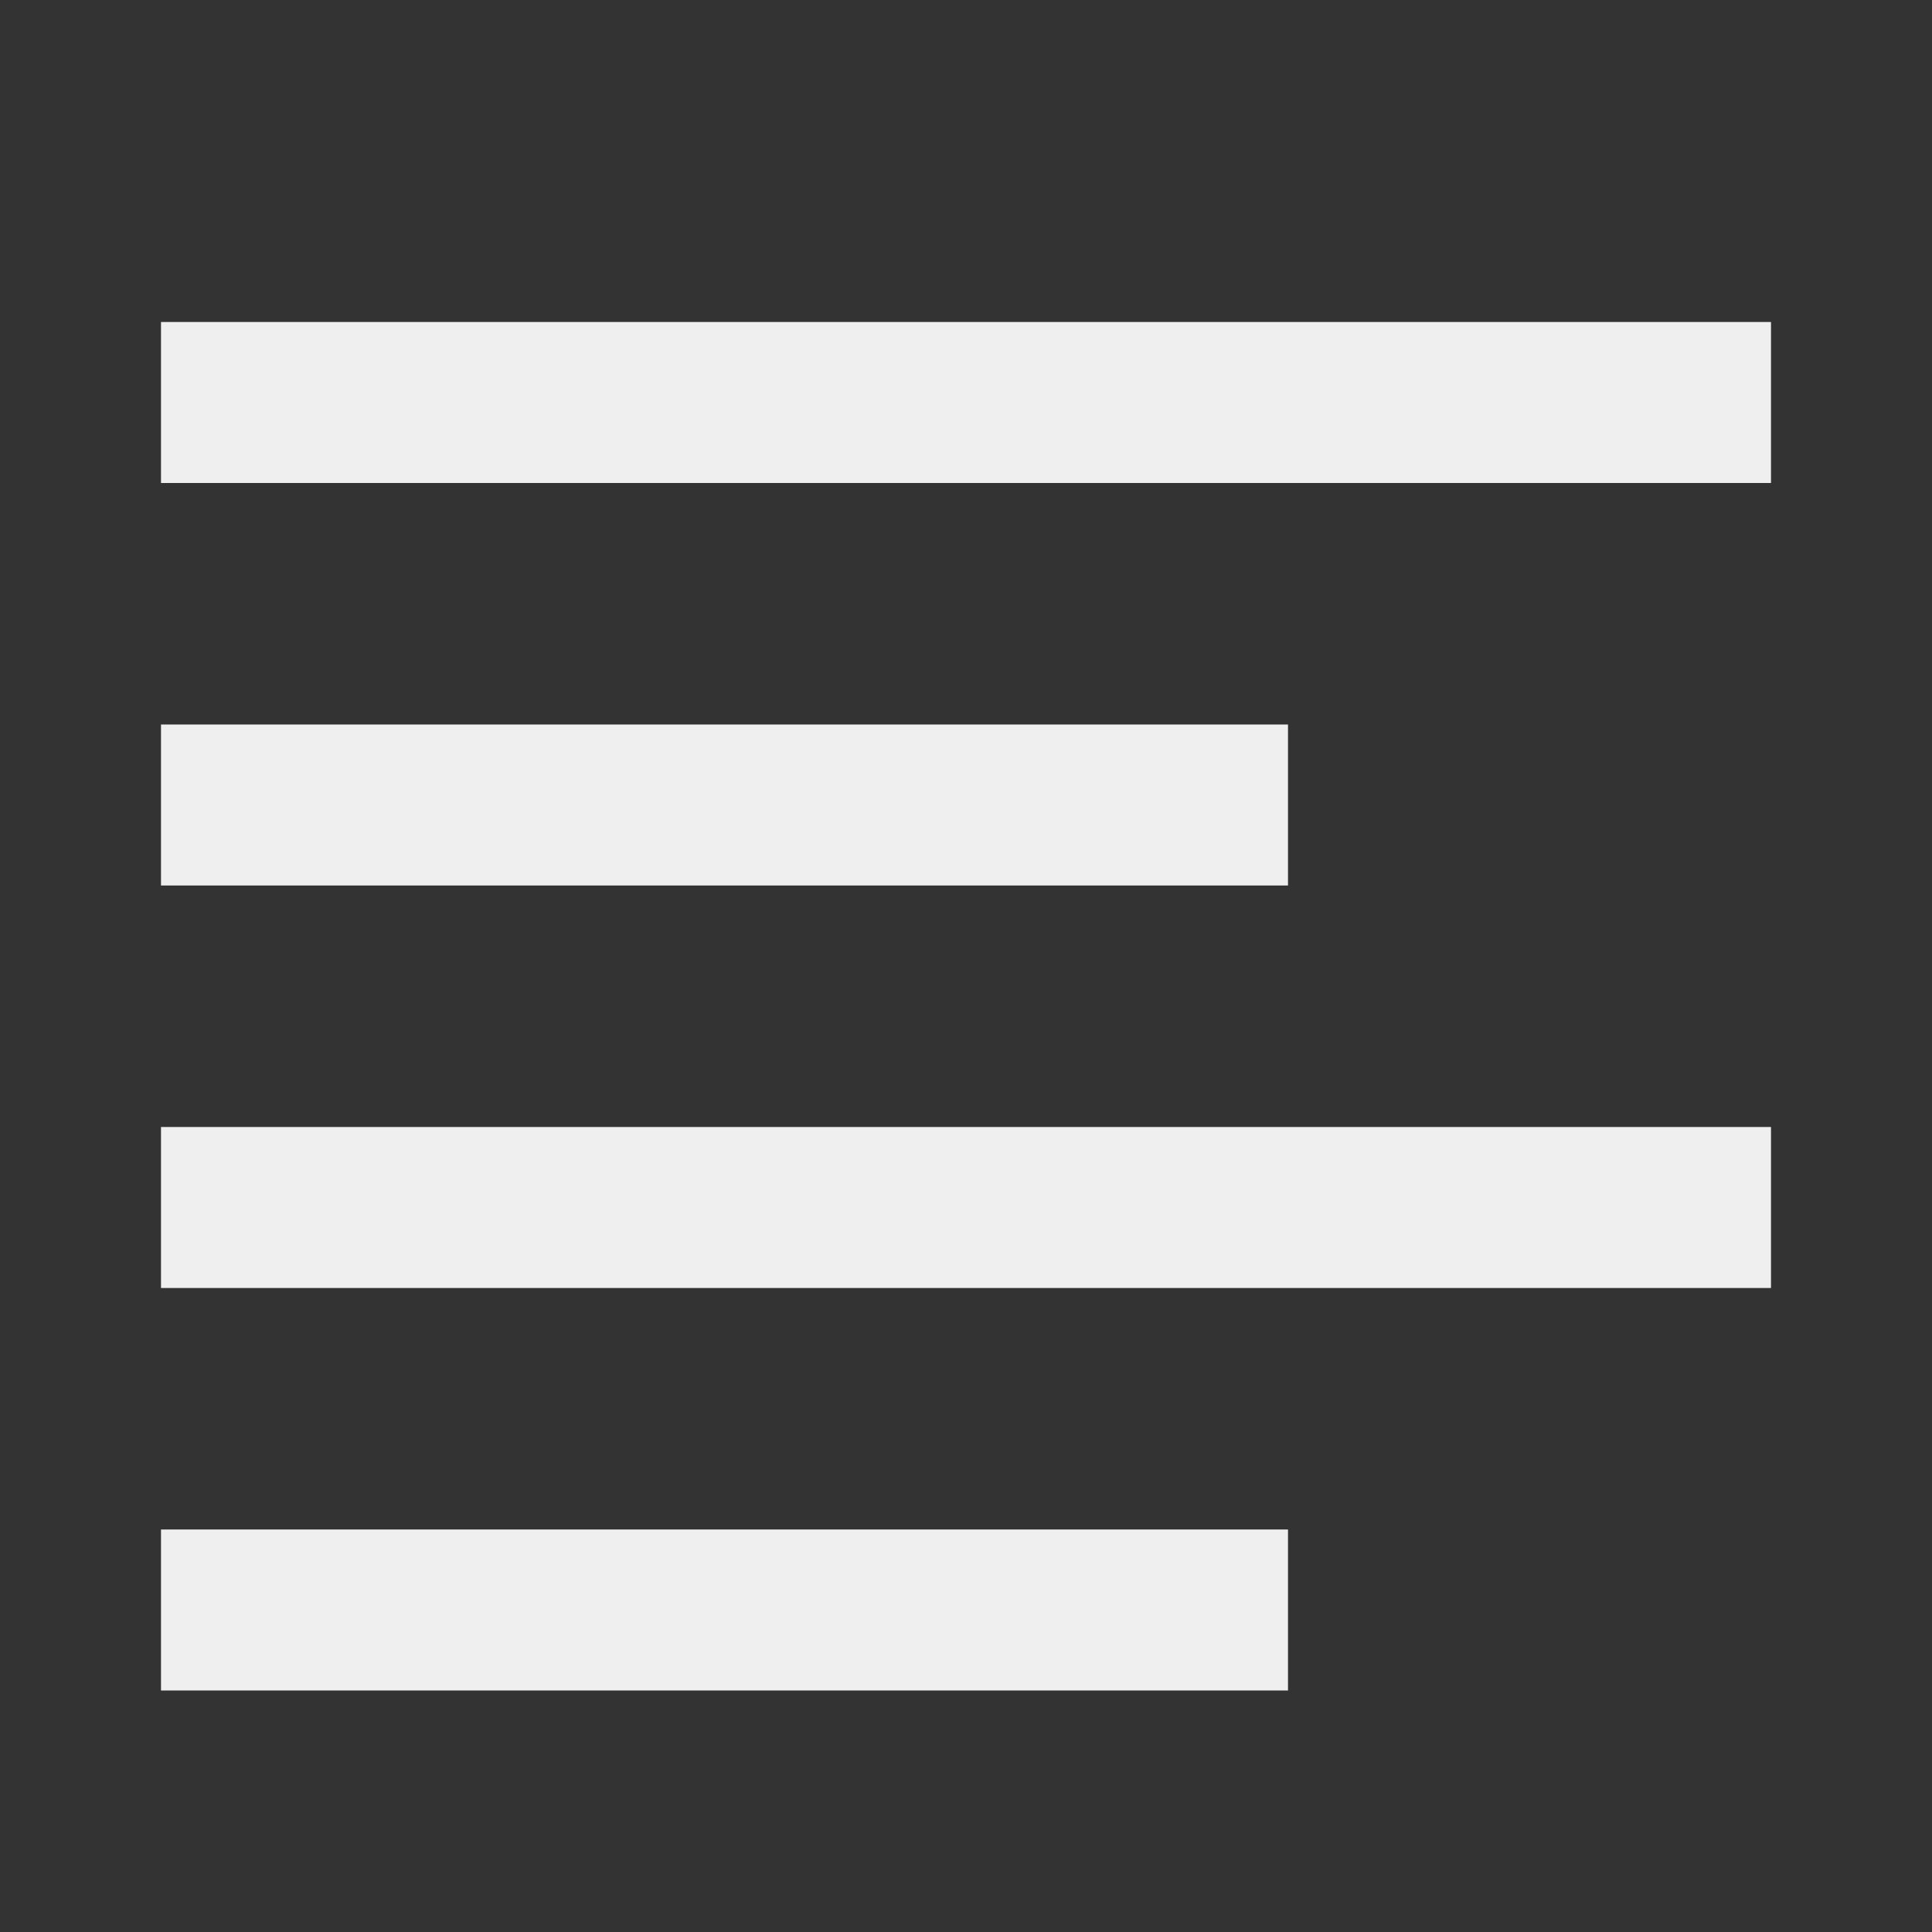
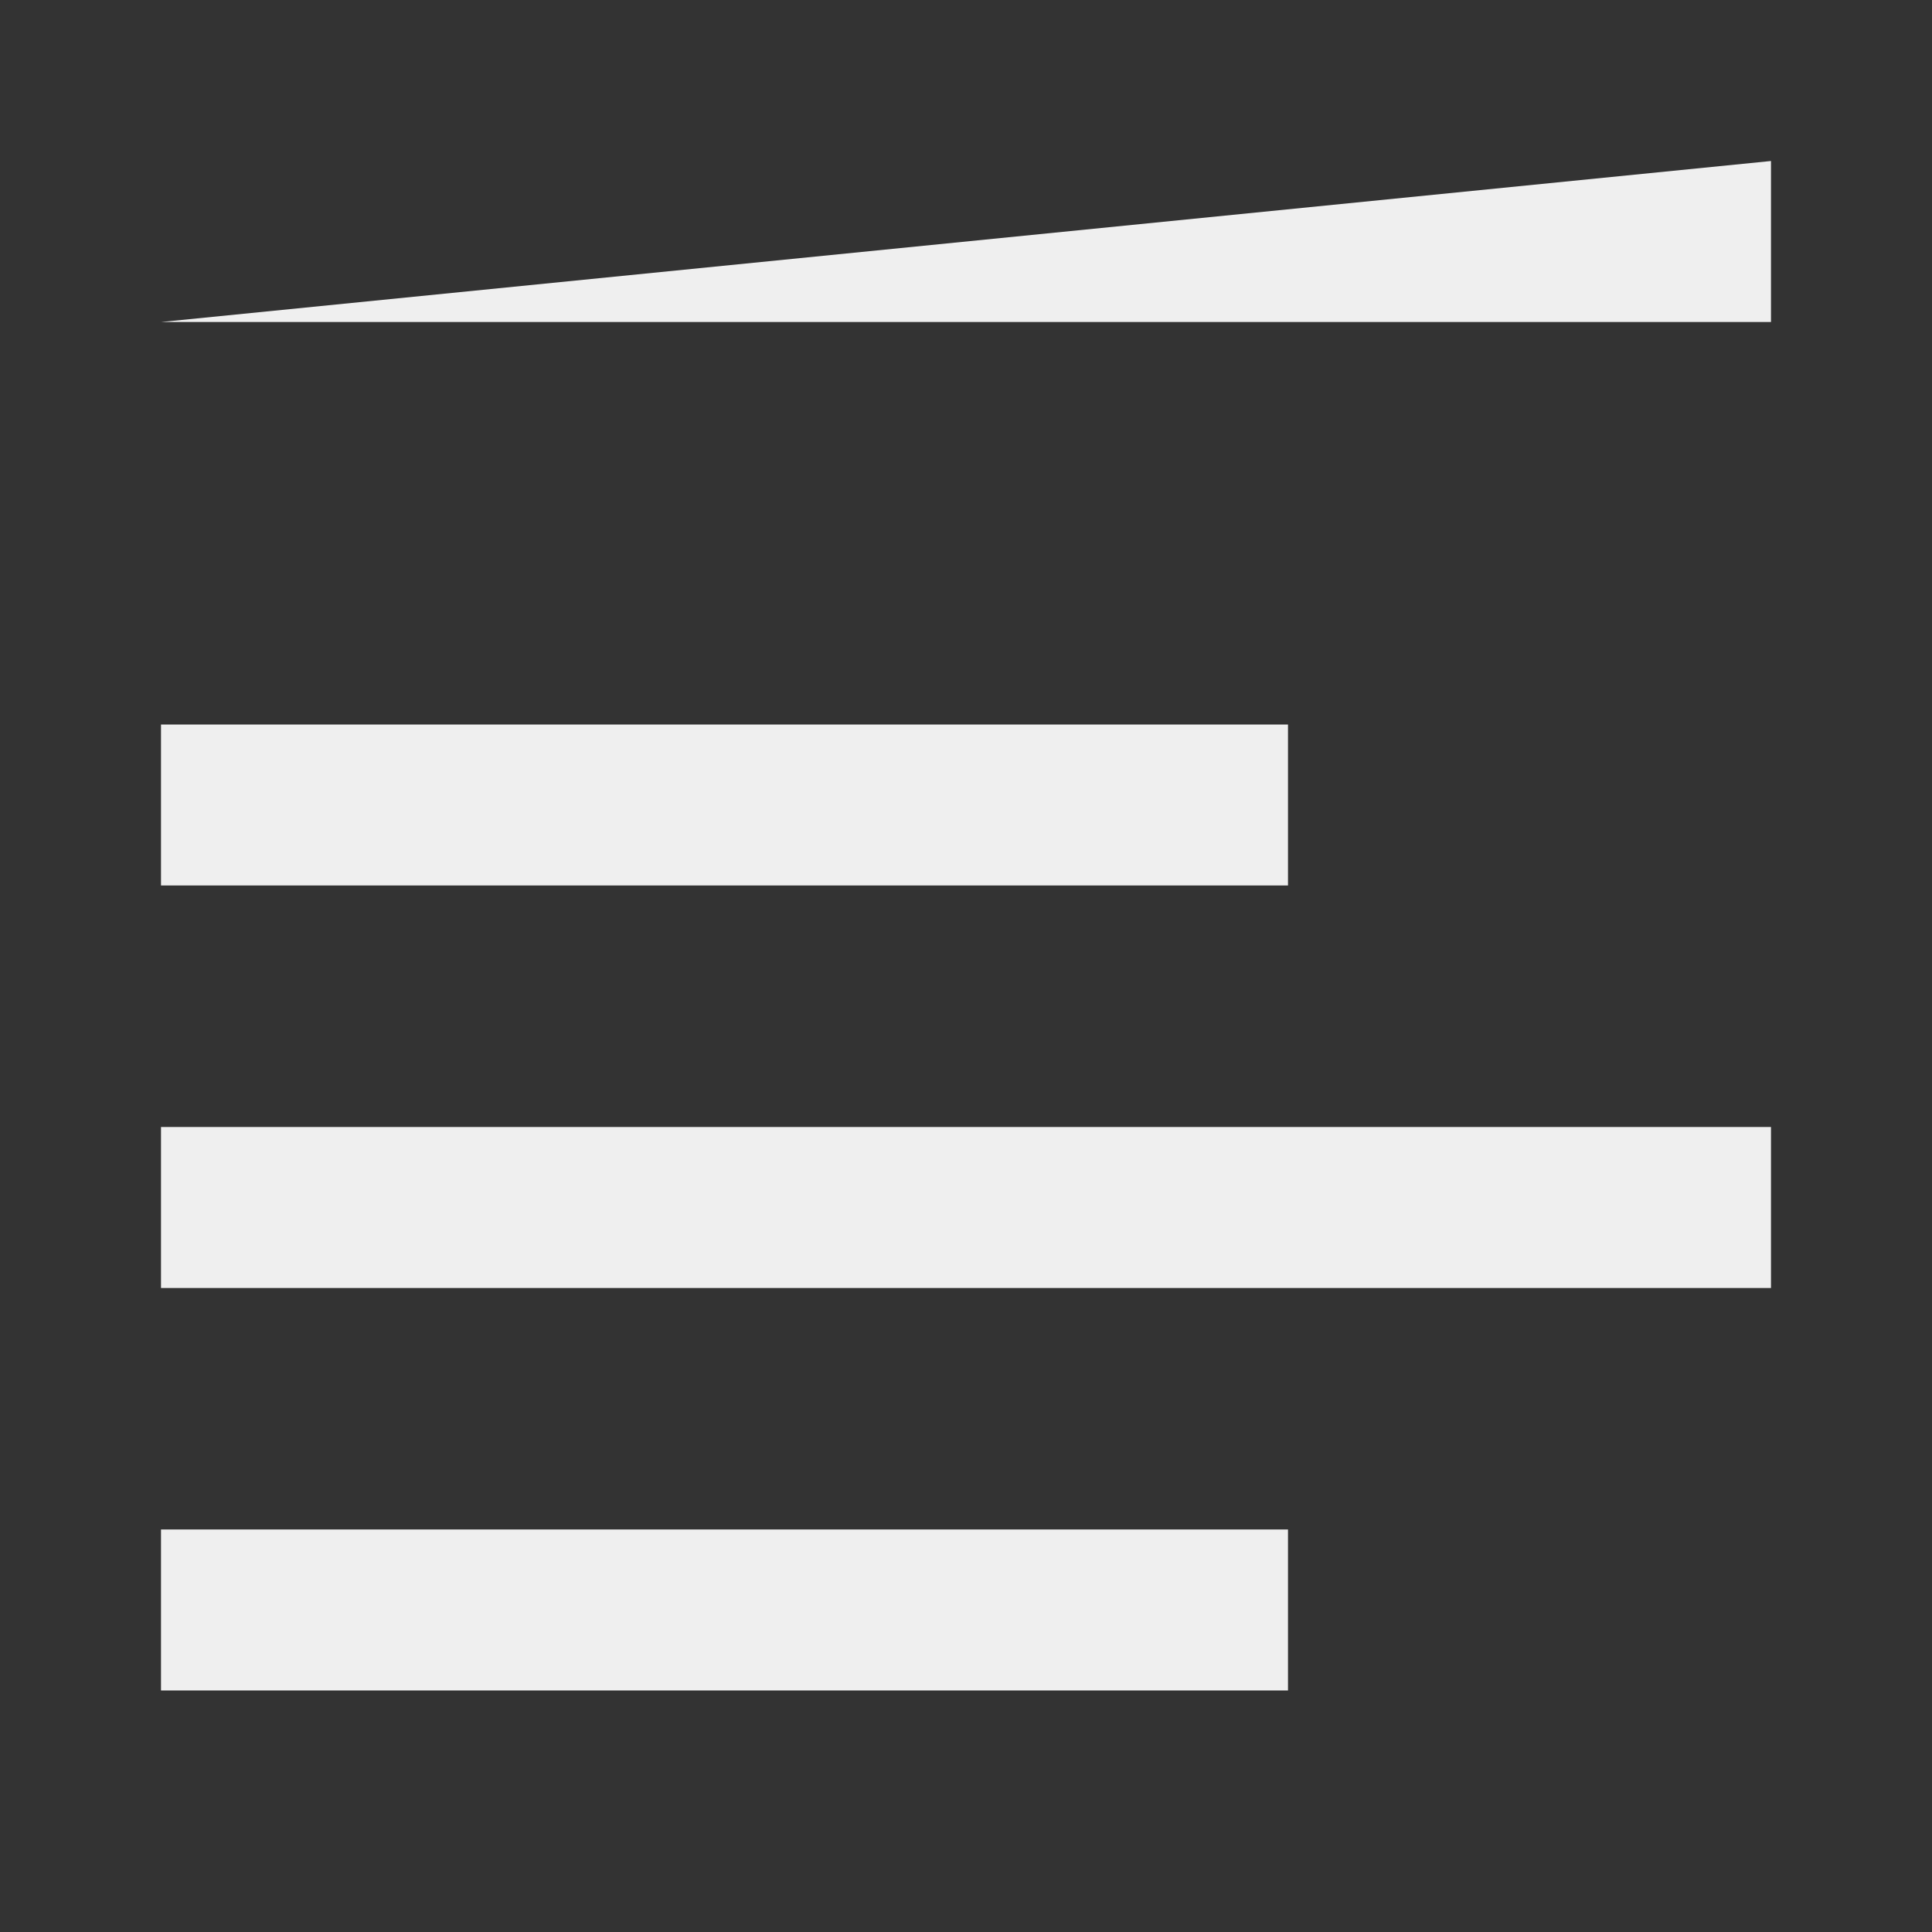
<svg xmlns="http://www.w3.org/2000/svg" viewBox="0 0 24 24">
  <rect x="0" y="0" width="24" height="24" fill="#333333" stroke="none" />
-   <path d="m2 4v2h20v-2zm0 5v2h14v-2zm0 5v2h20v-2zm0 5v2h14v-2z" fill="#efefef" />
+   <path d="m2 4h20v-2zm0 5v2h14v-2zm0 5v2h20v-2zm0 5v2h14v-2z" fill="#efefef" />
</svg>